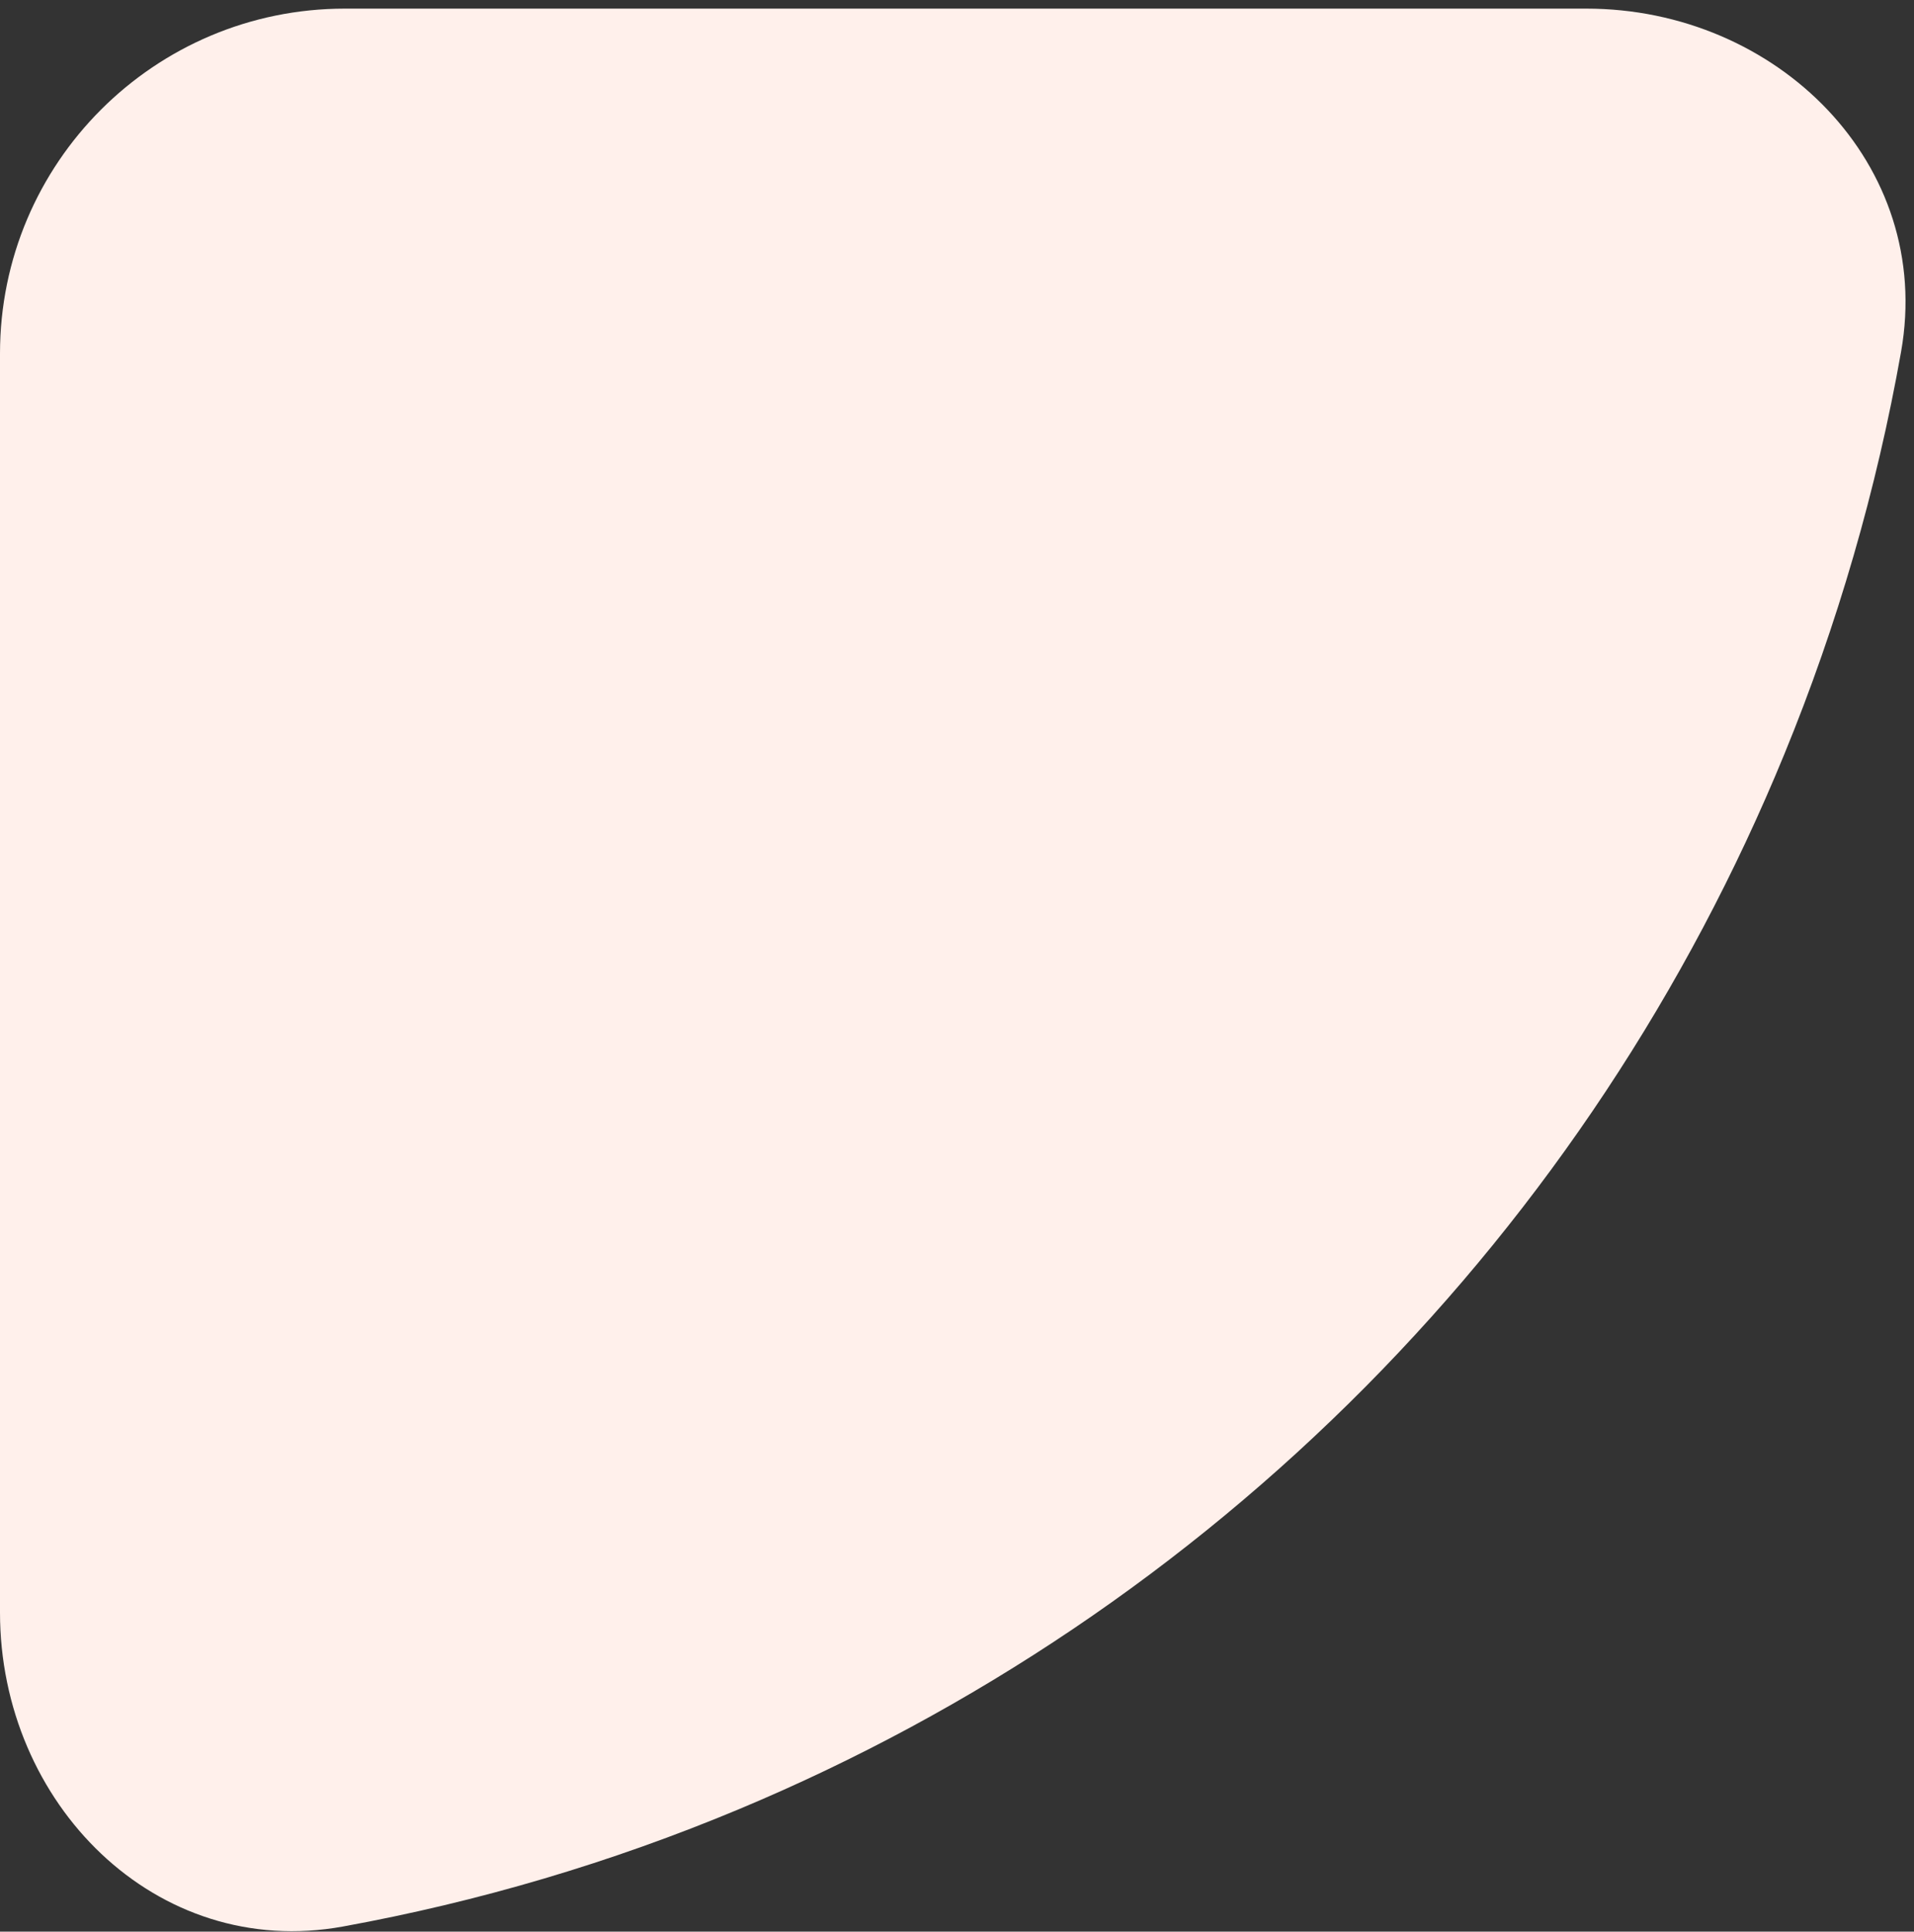
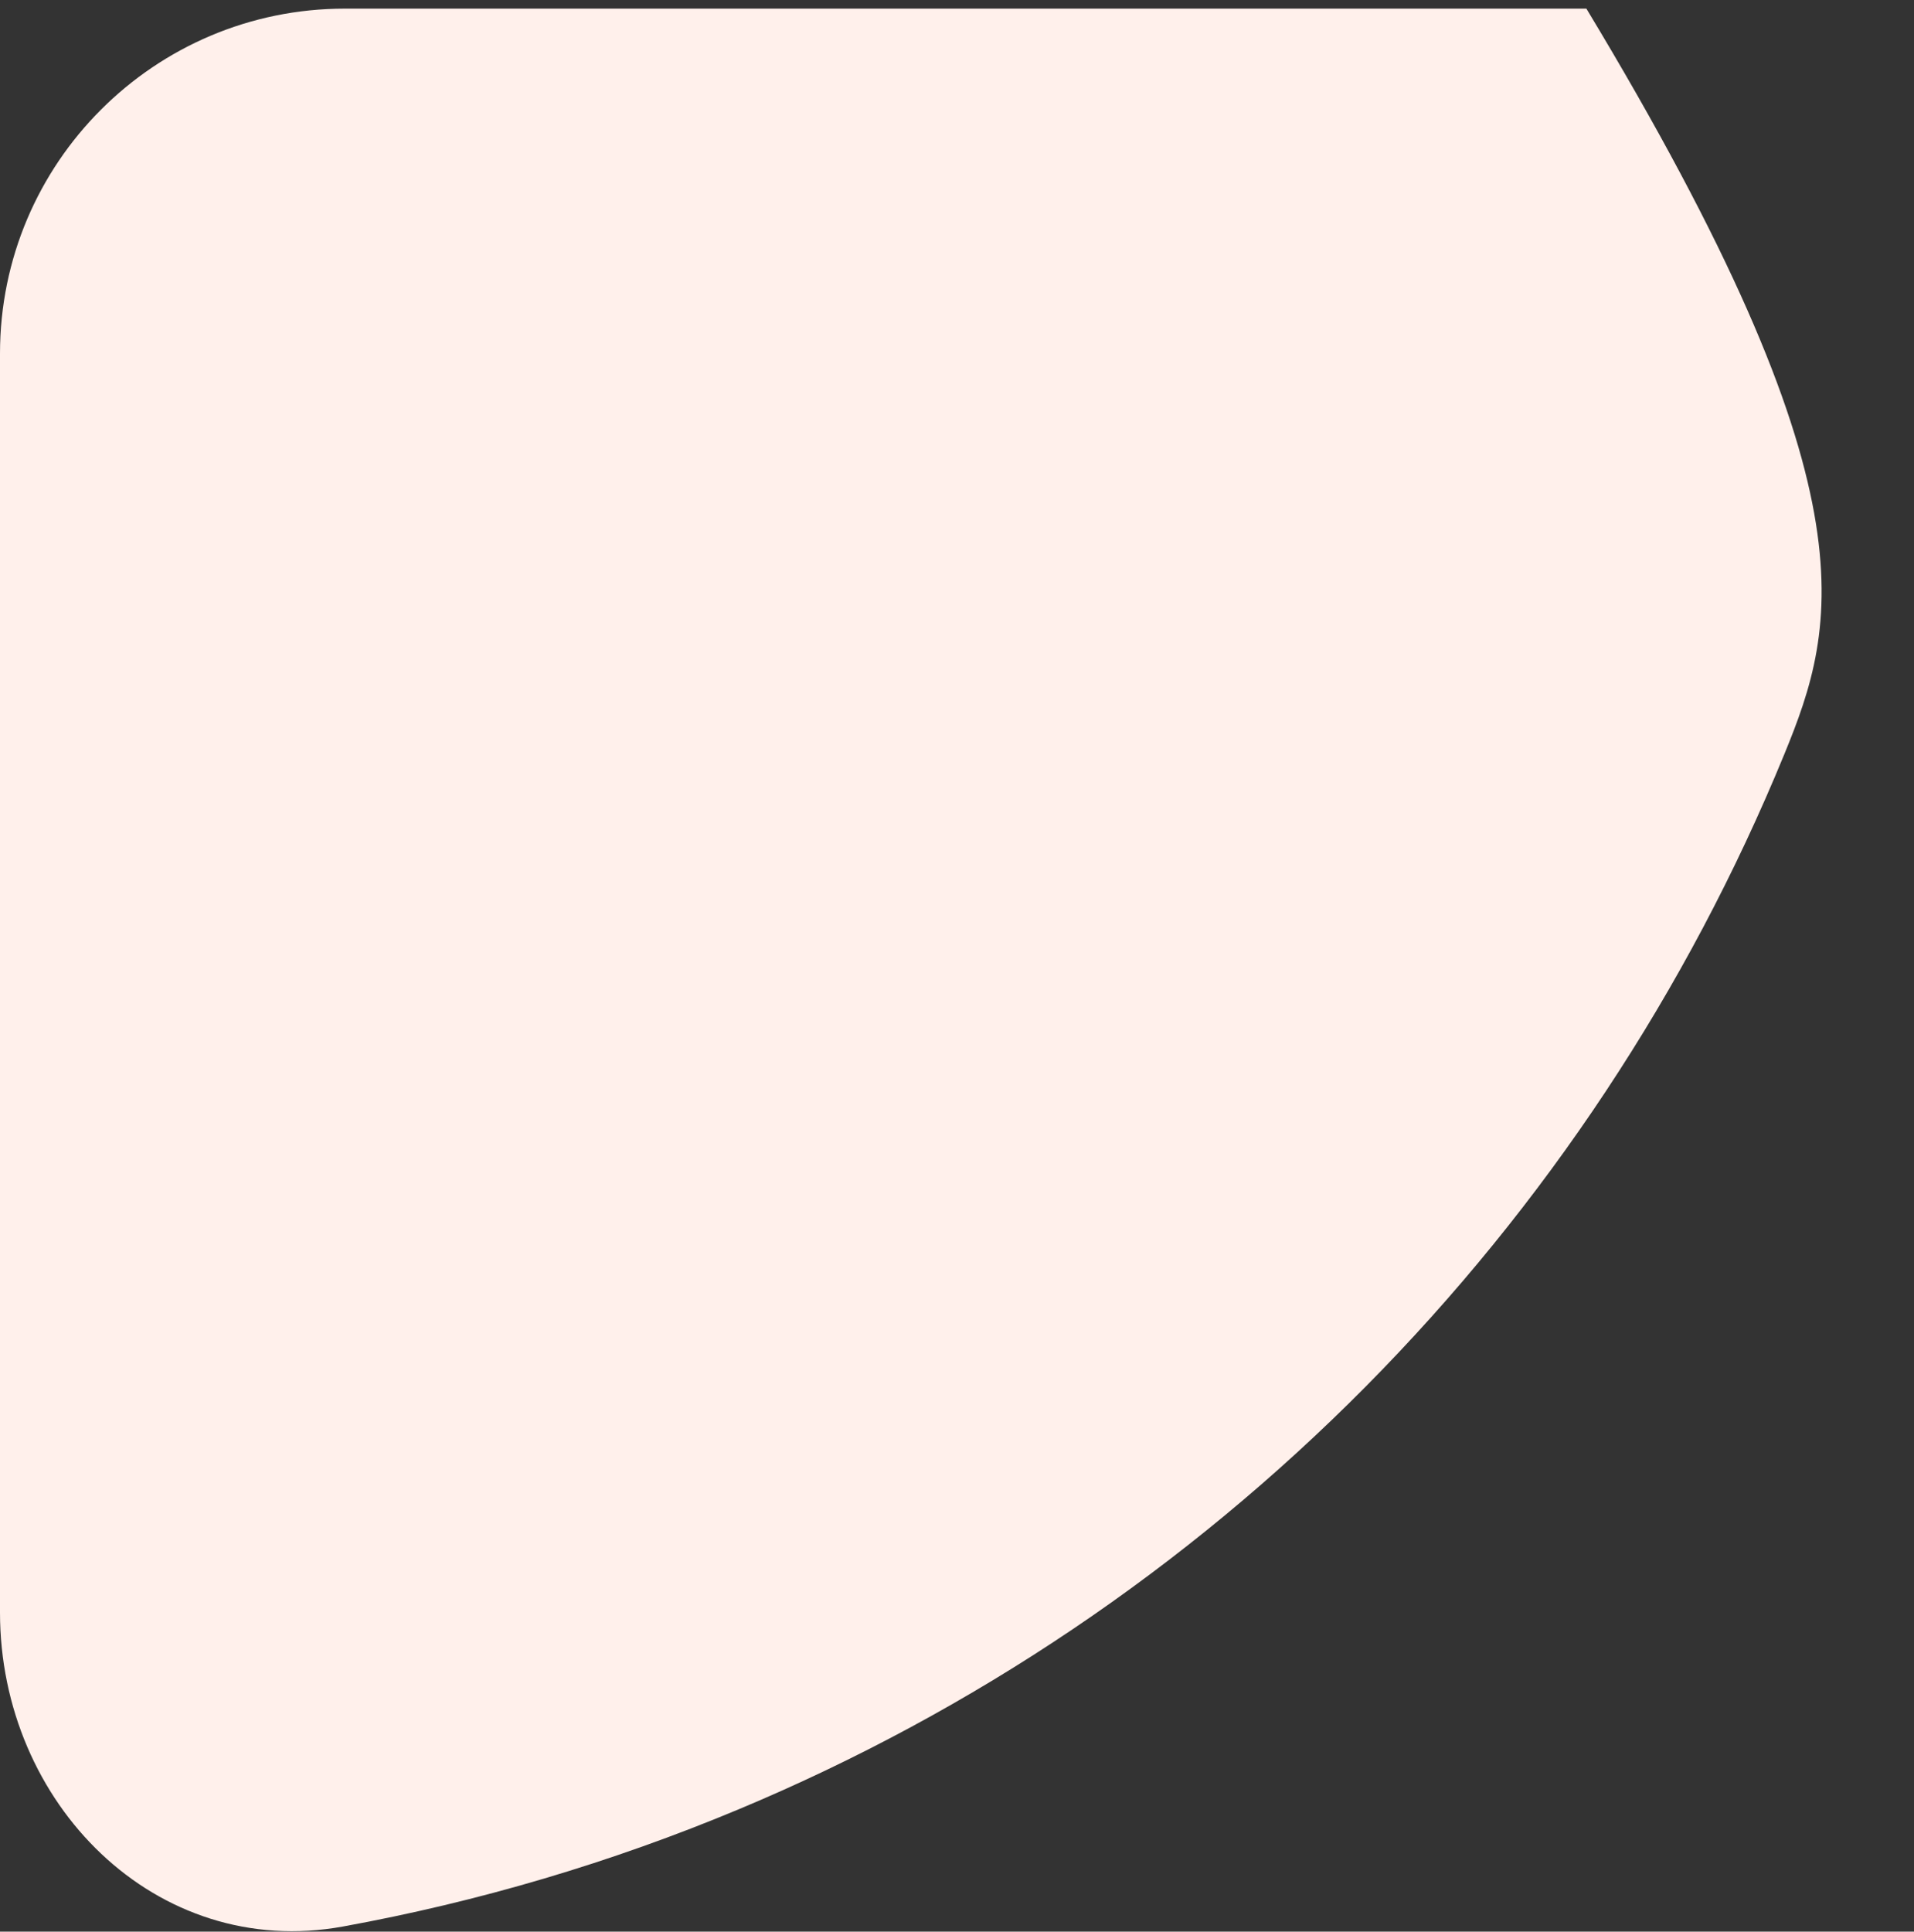
<svg xmlns="http://www.w3.org/2000/svg" width="111" height="112" viewBox="0 0 111 112" fill="none">
  <rect x="0" y="0" width="111" height="112" fill="#333333" stroke="none" />
-   <path d="M92 0.5C103.046 0.5 112.178 9.522 110.25 20.398C108.834 28.384 106.566 36.212 103.474 43.743C97.846 57.453 89.596 69.91 79.196 80.403C68.796 90.896 56.449 99.22 42.861 104.898C35.45 107.996 27.748 110.273 19.892 111.703C9.025 113.682 -1.7804e-05 104.546 -1.53941e-05 93.5L5.32272e-07 20.5C2.94211e-06 9.454 8.954 0.5 20 0.5L92 0.5Z" fill="#FFF0EB" />
+   <path d="M92 0.5C108.834 28.384 106.566 36.212 103.474 43.743C97.846 57.453 89.596 69.91 79.196 80.403C68.796 90.896 56.449 99.22 42.861 104.898C35.45 107.996 27.748 110.273 19.892 111.703C9.025 113.682 -1.7804e-05 104.546 -1.53941e-05 93.5L5.32272e-07 20.5C2.94211e-06 9.454 8.954 0.5 20 0.5L92 0.5Z" fill="#FFF0EB" />
</svg>